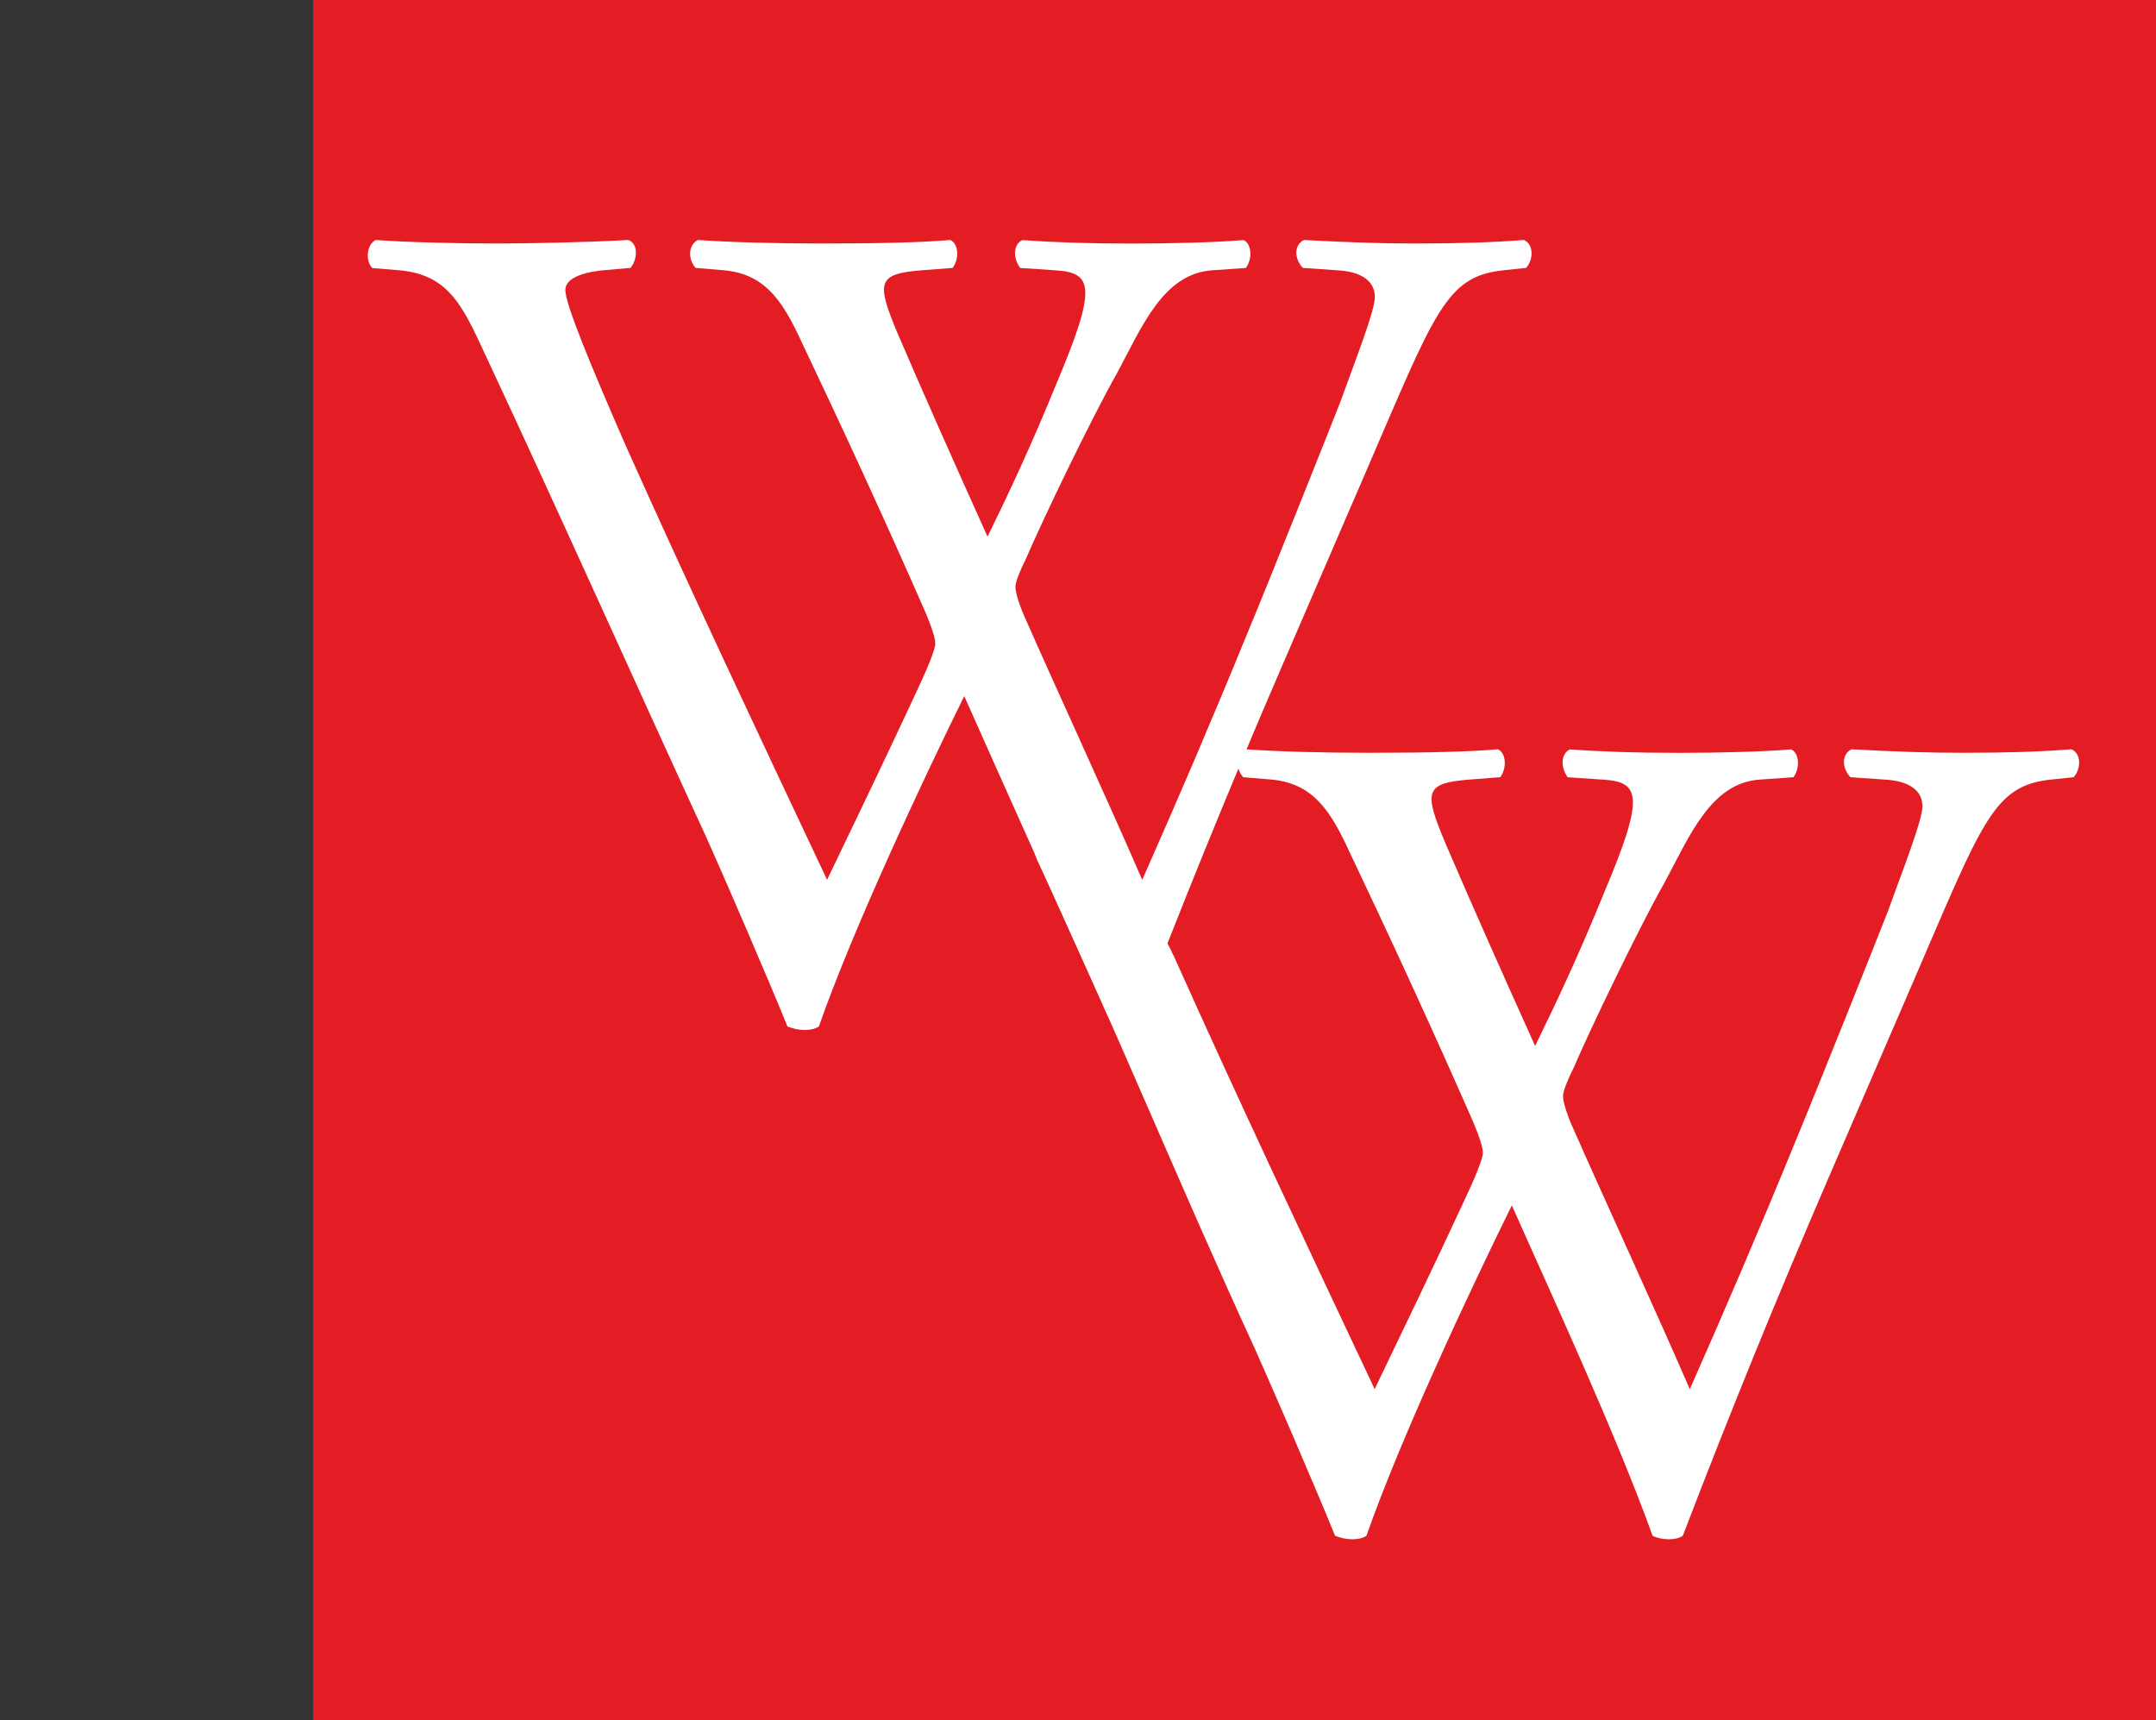
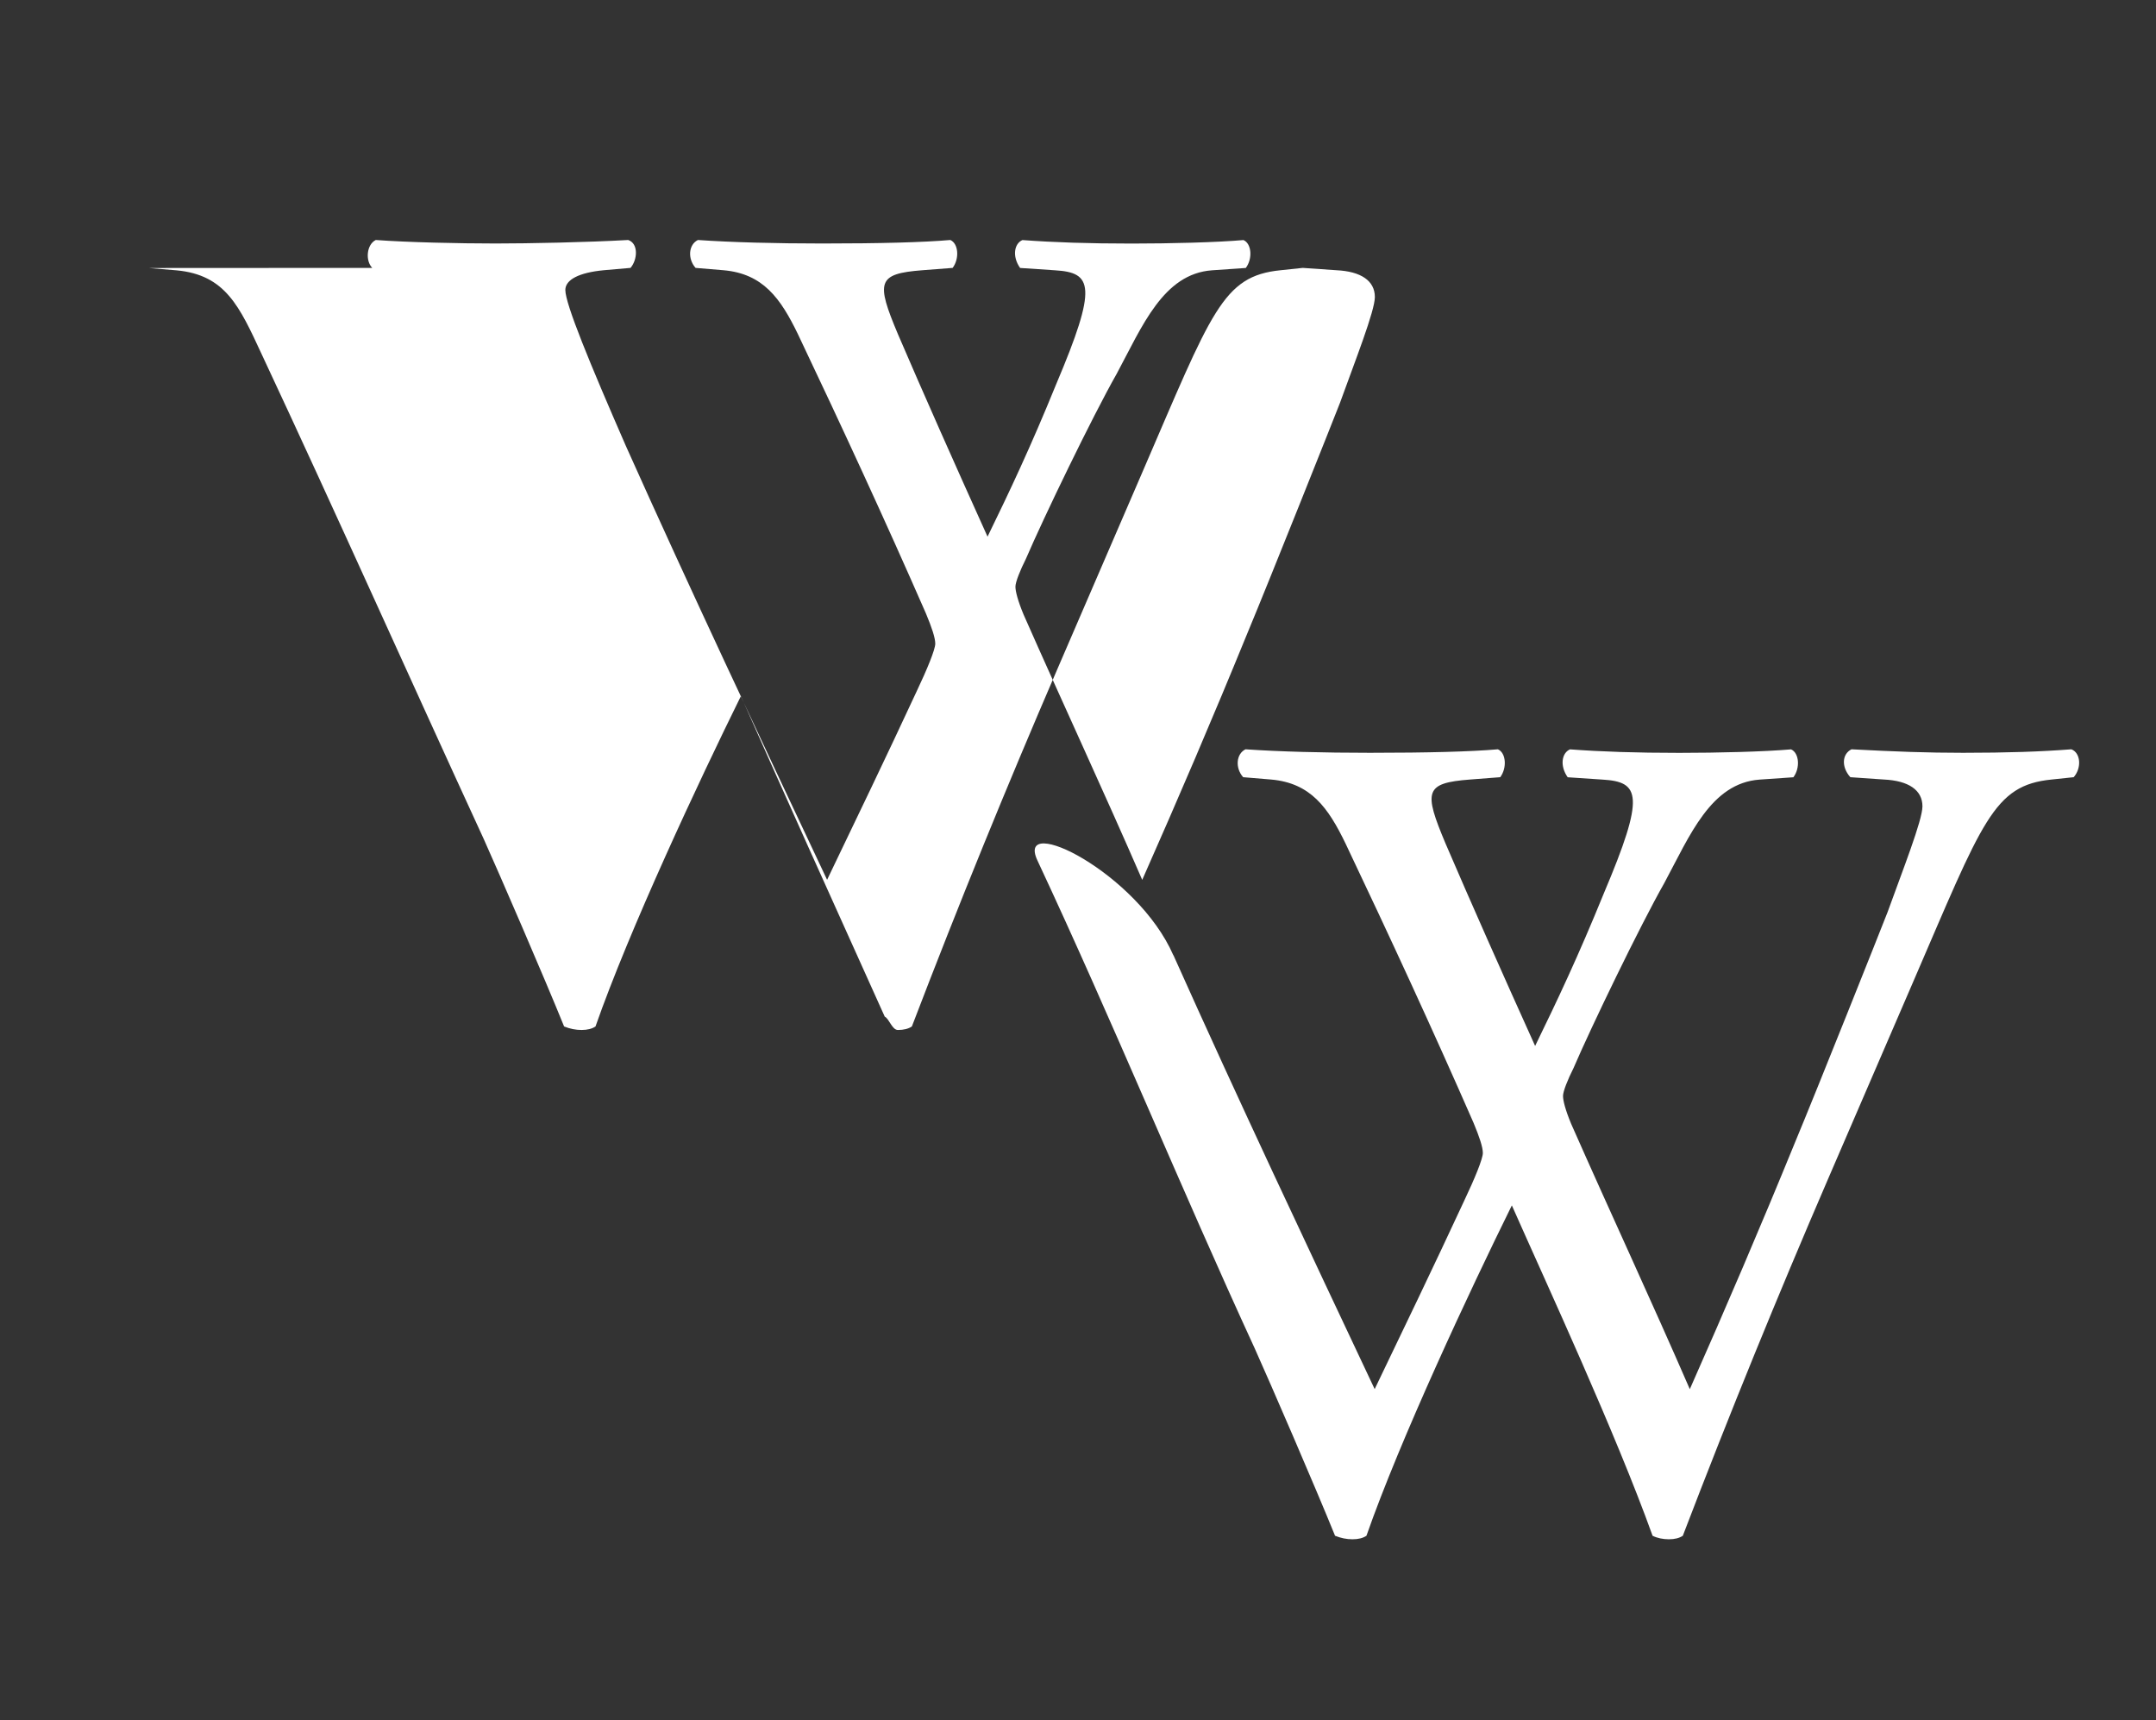
<svg xmlns="http://www.w3.org/2000/svg" id="uuid-2a617045-3209-43b8-afbc-4f8532820f67" width="35.097" height="28" viewBox="0 0 35.097 28">
  <rect x="0" y="0" width="35.097" height="28" fill="#333333" stroke="none" />
  <rect width="35" height="28" fill="none" />
-   <rect x="5.097" width="30" height="28" fill="#e41c23" />
-   <path d="M6.06,4.36c-.114-.114-.095-.379,.057-.454,.511,.038,1.363,.057,1.95,.057,.53,0,1.496-.019,2.159-.057,.171,.057,.152,.322,.038,.454l-.436,.038c-.398,.038-.625,.152-.625,.322,0,.227,.398,1.193,.985,2.537,1.06,2.367,2.178,4.733,3.276,7.062,.455-.947,.966-2.007,1.458-3.067,.171-.36,.303-.682,.303-.776,0-.095-.057-.265-.152-.492-.663-1.515-1.363-3.029-2.083-4.544-.284-.587-.568-.985-1.212-1.042l-.455-.038c-.133-.151-.114-.379,.038-.454,.549,.038,1.269,.057,2.026,.057,.947,0,1.647-.019,2.083-.057,.133,.057,.151,.303,.038,.454l-.492,.038c-.739,.057-.757,.189-.398,1.042,.398,.928,.928,2.121,1.458,3.294,.36-.738,.701-1.458,1.117-2.48,.682-1.609,.587-1.818-.019-1.855l-.568-.038c-.133-.189-.095-.398,.038-.454,.511,.038,1.079,.057,1.78,.057,.625,0,1.382-.019,1.818-.057,.133,.057,.152,.303,.038,.454l-.549,.038c-.795,.057-1.136,.909-1.553,1.685-.398,.701-1.193,2.348-1.477,3.01-.095,.189-.171,.379-.171,.454s.038,.227,.133,.455c.644,1.458,1.306,2.878,1.931,4.317,.587-1.325,1.155-2.651,1.704-3.995,.379-.909,1.382-3.427,1.515-3.768,.246-.682,.568-1.496,.568-1.723,0-.265-.227-.417-.625-.436l-.549-.038c-.151-.17-.133-.379,.019-.454,.72,.038,1.231,.057,1.818,.057,.72,0,1.269-.019,1.761-.057,.152,.057,.171,.303,.038,.454l-.36,.038c-.947,.095-1.117,.663-2.254,3.295l-1.382,3.2c-.833,1.931-1.591,3.787-2.367,5.813-.057,.038-.133,.057-.227,.057-.095,0-.14-.18-.215-.218-.771-1.707-1.754-3.891-2.341-5.216-.682,1.382-1.818,3.806-2.367,5.377-.057,.038-.133,.057-.227,.057-.095,0-.189-.019-.284-.057-.322-.795-1.06-2.499-1.307-3.048-1.212-2.632-2.386-5.264-3.617-7.895-.36-.776-.587-1.288-1.382-1.363l-.455-.038Z" fill="#fff" />
+   <path d="M6.06,4.36c-.114-.114-.095-.379,.057-.454,.511,.038,1.363,.057,1.95,.057,.53,0,1.496-.019,2.159-.057,.171,.057,.152,.322,.038,.454l-.436,.038c-.398,.038-.625,.152-.625,.322,0,.227,.398,1.193,.985,2.537,1.06,2.367,2.178,4.733,3.276,7.062,.455-.947,.966-2.007,1.458-3.067,.171-.36,.303-.682,.303-.776,0-.095-.057-.265-.152-.492-.663-1.515-1.363-3.029-2.083-4.544-.284-.587-.568-.985-1.212-1.042l-.455-.038c-.133-.151-.114-.379,.038-.454,.549,.038,1.269,.057,2.026,.057,.947,0,1.647-.019,2.083-.057,.133,.057,.151,.303,.038,.454l-.492,.038c-.739,.057-.757,.189-.398,1.042,.398,.928,.928,2.121,1.458,3.294,.36-.738,.701-1.458,1.117-2.48,.682-1.609,.587-1.818-.019-1.855l-.568-.038c-.133-.189-.095-.398,.038-.454,.511,.038,1.079,.057,1.78,.057,.625,0,1.382-.019,1.818-.057,.133,.057,.152,.303,.038,.454l-.549,.038c-.795,.057-1.136,.909-1.553,1.685-.398,.701-1.193,2.348-1.477,3.01-.095,.189-.171,.379-.171,.454s.038,.227,.133,.455c.644,1.458,1.306,2.878,1.931,4.317,.587-1.325,1.155-2.651,1.704-3.995,.379-.909,1.382-3.427,1.515-3.768,.246-.682,.568-1.496,.568-1.723,0-.265-.227-.417-.625-.436l-.549-.038l-.36,.038c-.947,.095-1.117,.663-2.254,3.295l-1.382,3.2c-.833,1.931-1.591,3.787-2.367,5.813-.057,.038-.133,.057-.227,.057-.095,0-.14-.18-.215-.218-.771-1.707-1.754-3.891-2.341-5.216-.682,1.382-1.818,3.806-2.367,5.377-.057,.038-.133,.057-.227,.057-.095,0-.189-.019-.284-.057-.322-.795-1.06-2.499-1.307-3.048-1.212-2.632-2.386-5.264-3.617-7.895-.36-.776-.587-1.288-1.382-1.363l-.455-.038Z" fill="#fff" />
  <path d="M19.102,15.546c1.06,2.367,2.178,4.733,3.276,7.062,.455-.947,.966-2.007,1.458-3.067,.171-.36,.303-.682,.303-.776,0-.095-.057-.265-.152-.492-.663-1.515-1.363-3.029-2.083-4.544-.284-.587-.568-.985-1.212-1.042l-.455-.038c-.133-.151-.114-.379,.038-.454,.549,.038,1.269,.057,2.026,.057,.947,0,1.647-.019,2.083-.057,.133,.057,.151,.303,.038,.454l-.492,.038c-.739,.057-.757,.189-.398,1.042,.398,.928,.928,2.121,1.458,3.294,.36-.738,.701-1.458,1.117-2.48,.682-1.609,.587-1.818-.019-1.855l-.568-.038c-.133-.189-.095-.398,.038-.454,.511,.038,1.079,.057,1.78,.057,.625,0,1.382-.019,1.818-.057,.133,.057,.152,.303,.038,.454l-.549,.038c-.795,.057-1.136,.909-1.553,1.685-.398,.701-1.193,2.348-1.477,3.01-.095,.189-.171,.379-.171,.454s.038,.227,.133,.455c.644,1.458,1.306,2.878,1.931,4.317,.587-1.325,1.155-2.651,1.704-3.995,.379-.909,1.382-3.427,1.515-3.768,.246-.682,.568-1.496,.568-1.723,0-.265-.227-.417-.625-.436l-.549-.038c-.151-.17-.133-.379,.019-.454,.72,.038,1.231,.057,1.818,.057,.72,0,1.269-.019,1.761-.057,.152,.057,.171,.303,.038,.454l-.36,.038c-.947,.095-1.117,.663-2.254,3.295l-1.382,3.2c-.833,1.931-1.591,3.787-2.367,5.813-.057,.038-.133,.057-.227,.057-.095,0-.189-.019-.265-.057-.606-1.685-1.704-4.052-2.291-5.377-.682,1.382-1.818,3.806-2.367,5.377-.057,.038-.133,.057-.227,.057-.095,0-.189-.019-.284-.057-.322-.795-1.06-2.499-1.307-3.048-1.212-2.632-2.308-5.314-3.539-7.945-.36-.776,1.627,.201,2.214,1.546Z" fill="#fff" />
</svg>